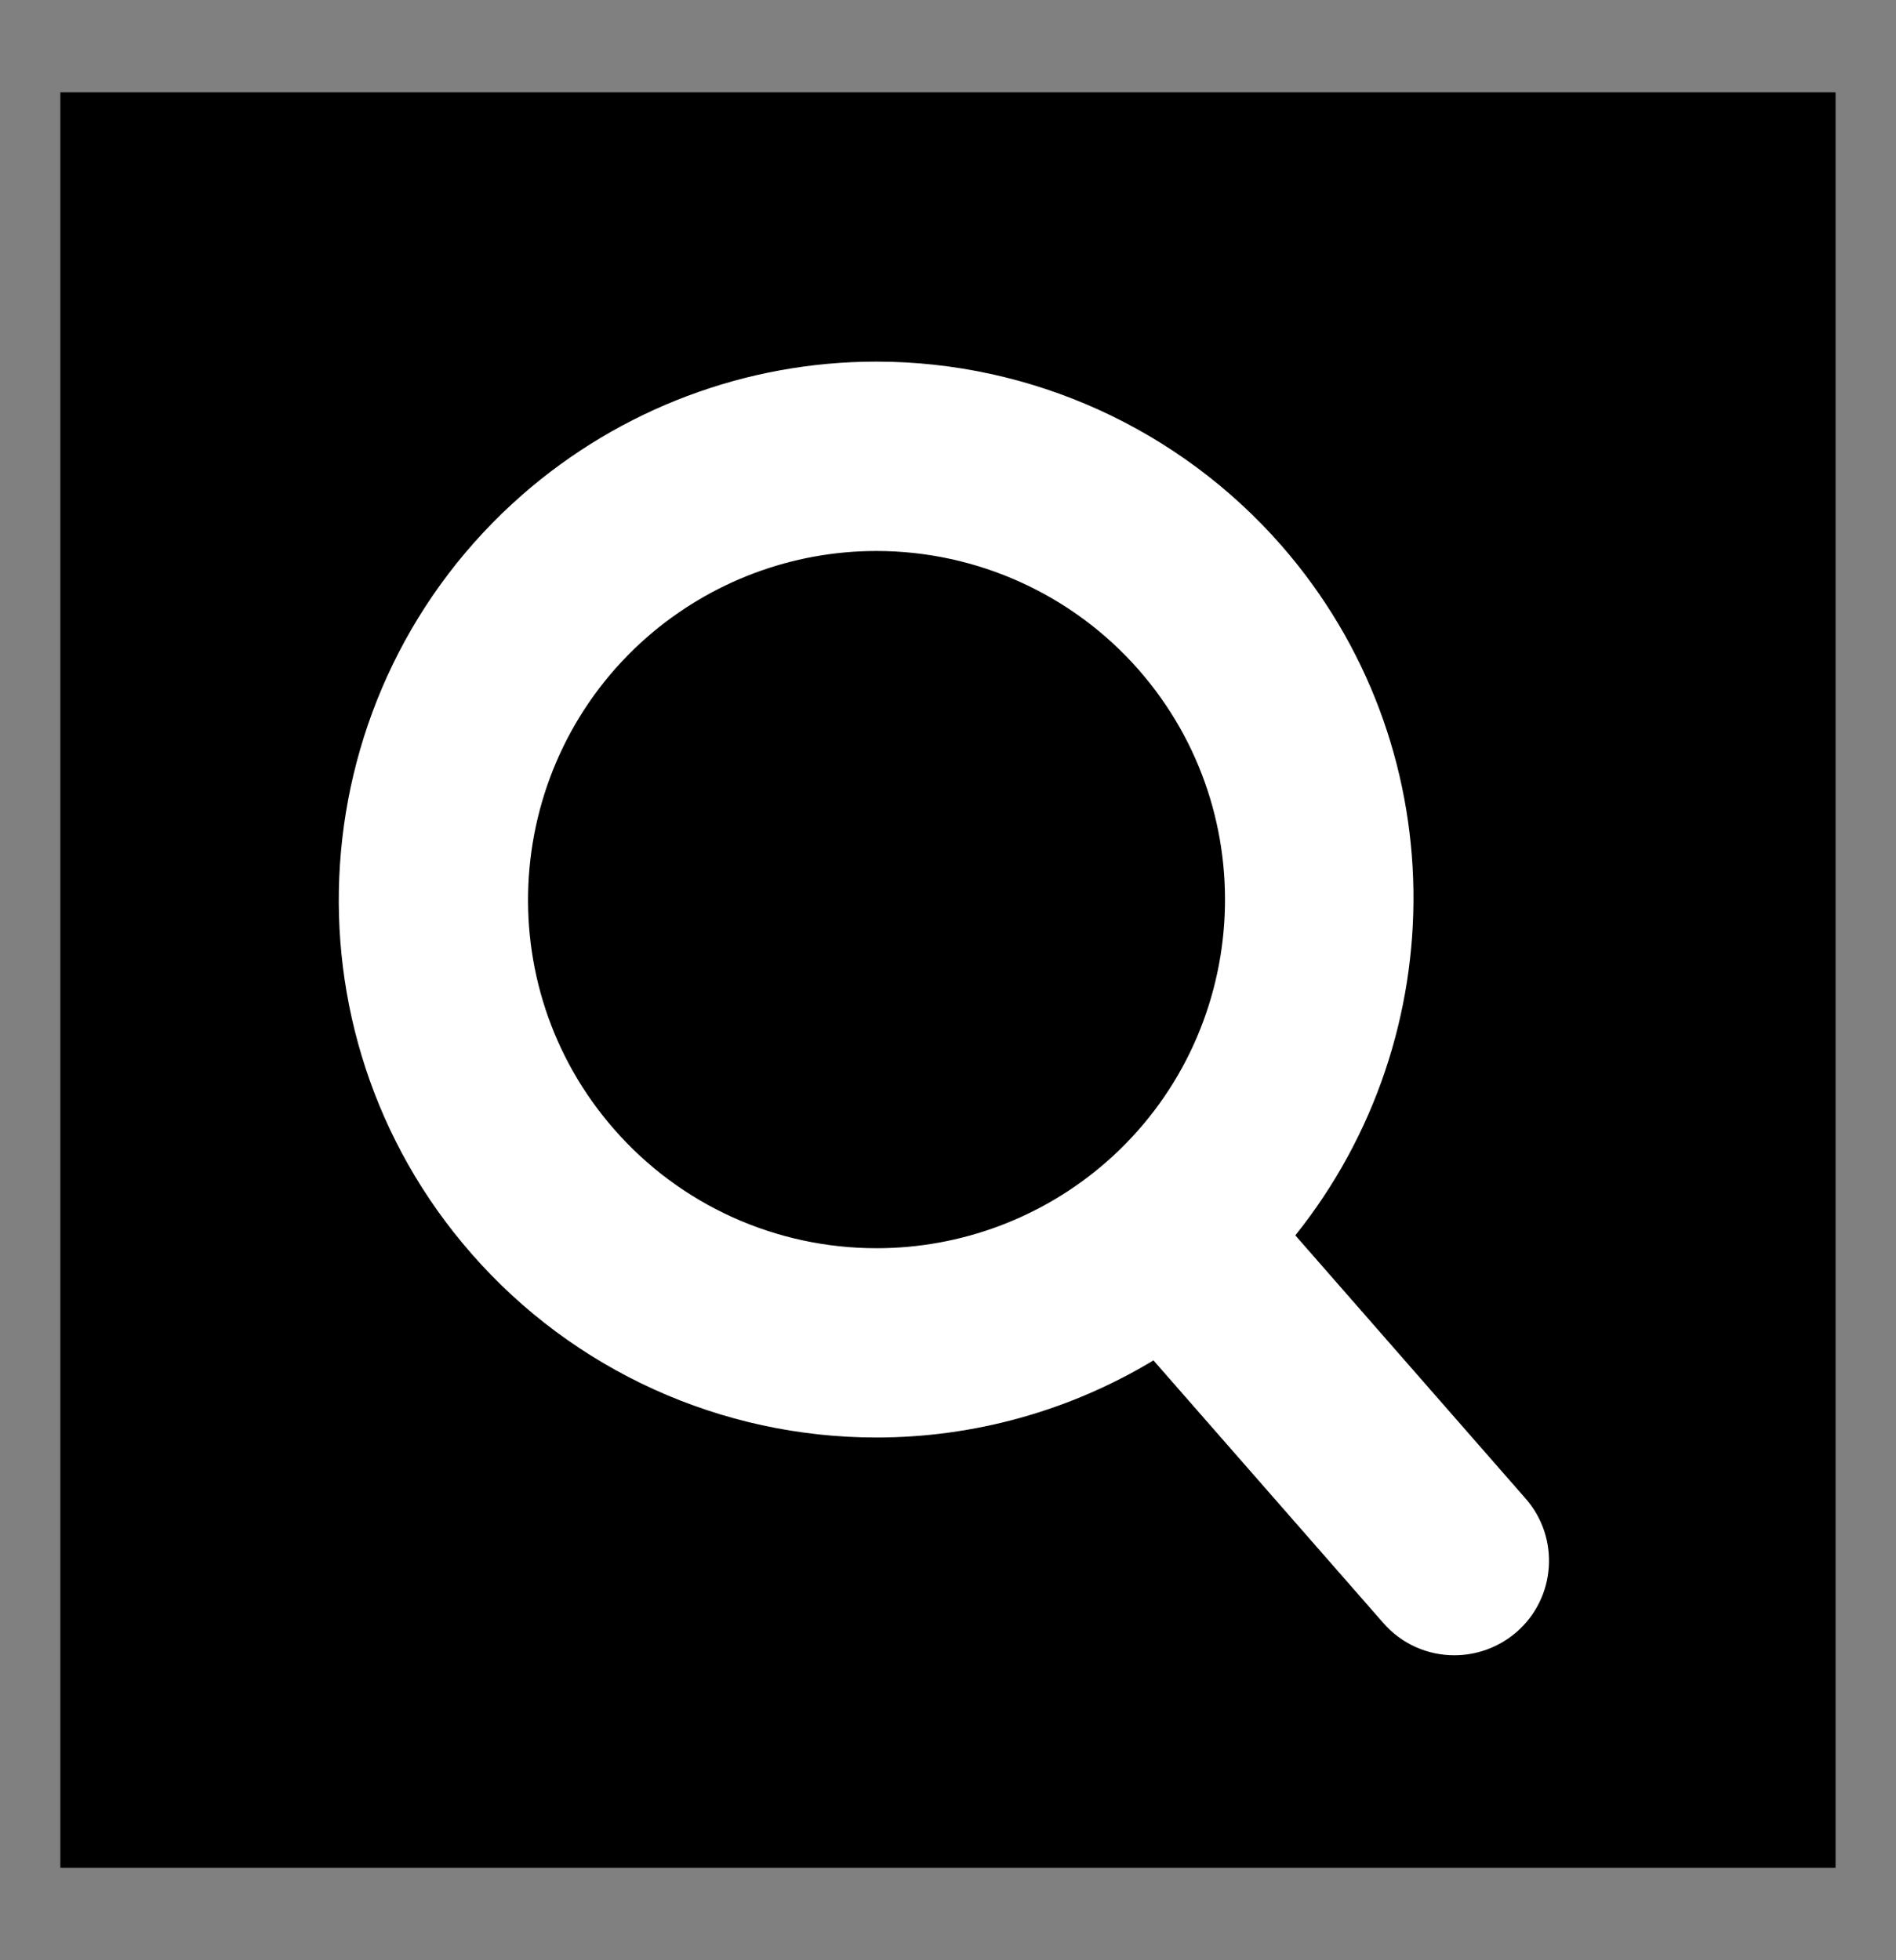
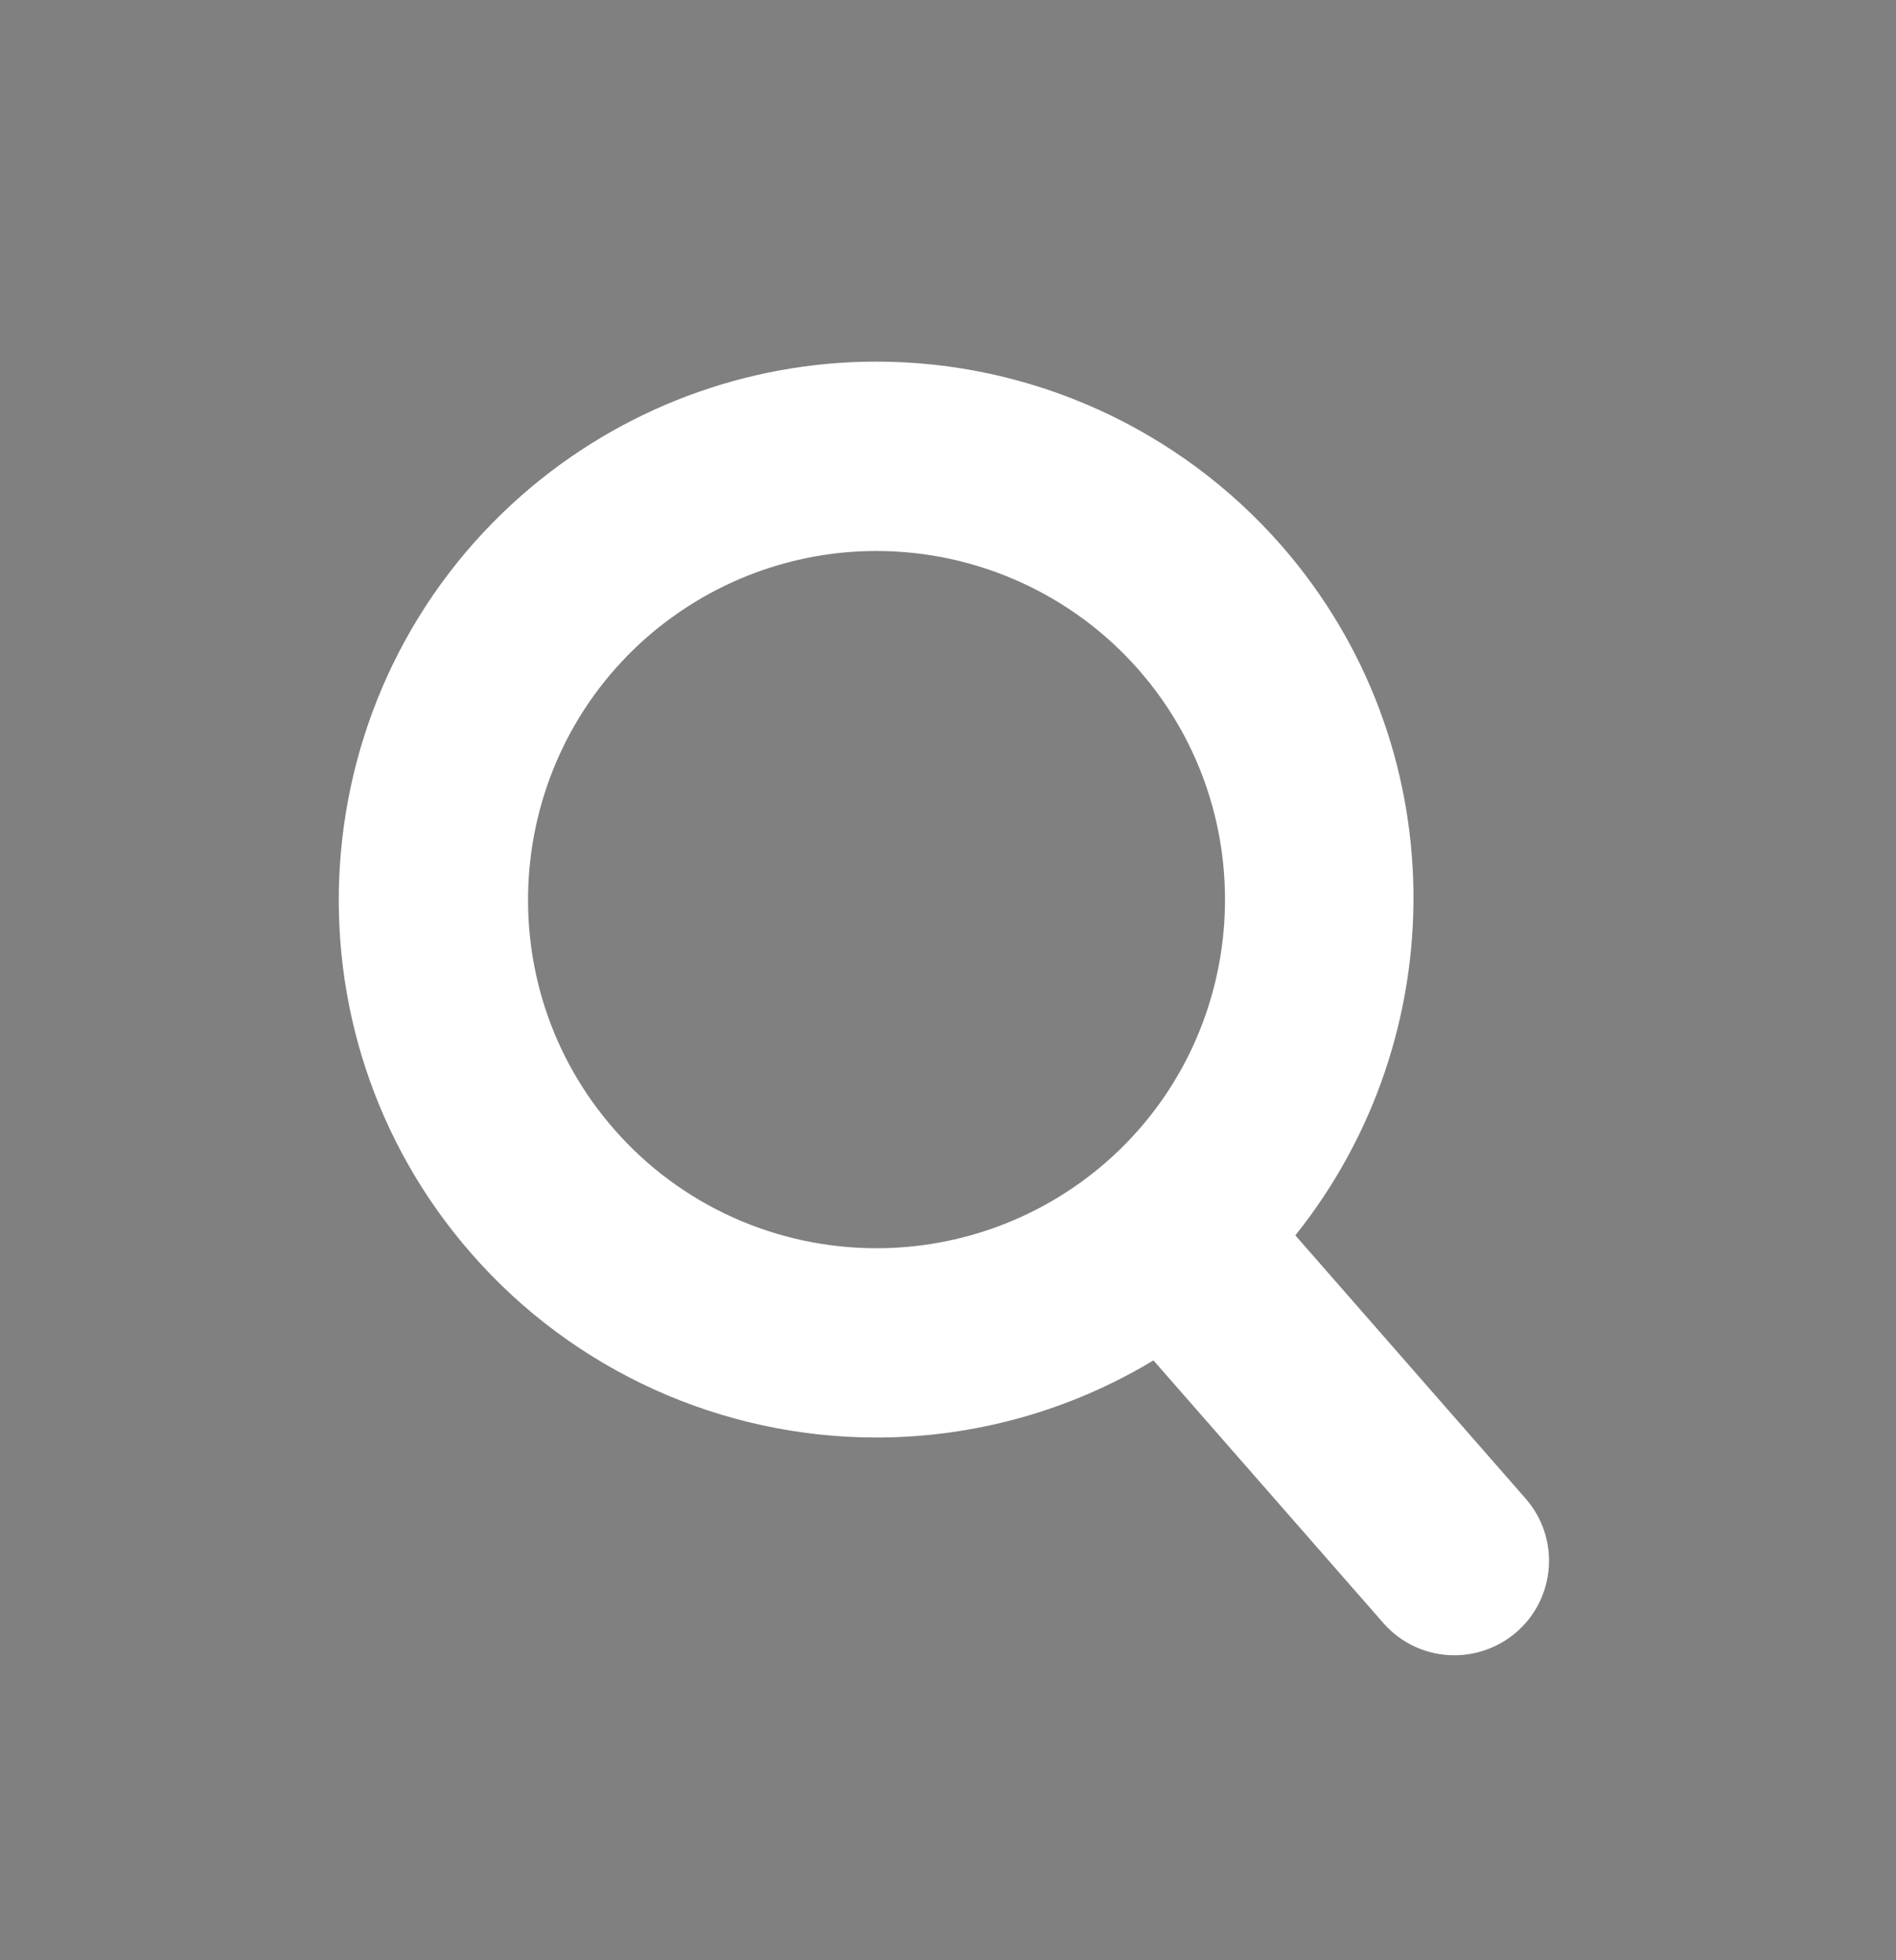
<svg xmlns="http://www.w3.org/2000/svg" version="1.1" id="Layer_1" x="0px" y="0px" width="22.25px" height="23px" viewBox="0 0 22.25 23" enable-background="new 0 0 22.25 23" xml:space="preserve">
  <rect x="0" y="0" width="22.25" height="23" fill="#808080" stroke="none" />
-   <rect x="0.708" y="1.083" width="20.833" height="20.833" />
  <path fill="#FFFFFF" d="M17.903,17.583l-2.702-3.088c1.875-2.341,1.875-5.76-0.163-8.094c-1.2-1.371-2.934-2.158-4.755-2.158  c-1.526,0-3,0.555-4.151,1.56c-2.621,2.293-2.891,6.288-0.6,8.906c1.199,1.373,2.933,2.158,4.753,2.158  c1.151,0,2.275-0.316,3.251-0.905l2.697,3.081c0.219,0.251,0.525,0.379,0.833,0.379c0.262,0,0.521-0.091,0.732-0.273  C18.261,18.745,18.307,18.043,17.903,17.583z M7.206,13.249C5.72,11.552,5.896,8.961,7.594,7.475c0.748-0.651,1.701-1.01,2.691-1.01  c1.18,0,2.306,0.511,3.081,1.398c1.485,1.699,1.312,4.29-0.386,5.774c-0.747,0.651-1.702,1.009-2.693,1.009  C9.104,14.646,7.982,14.139,7.206,13.249z" />
</svg>